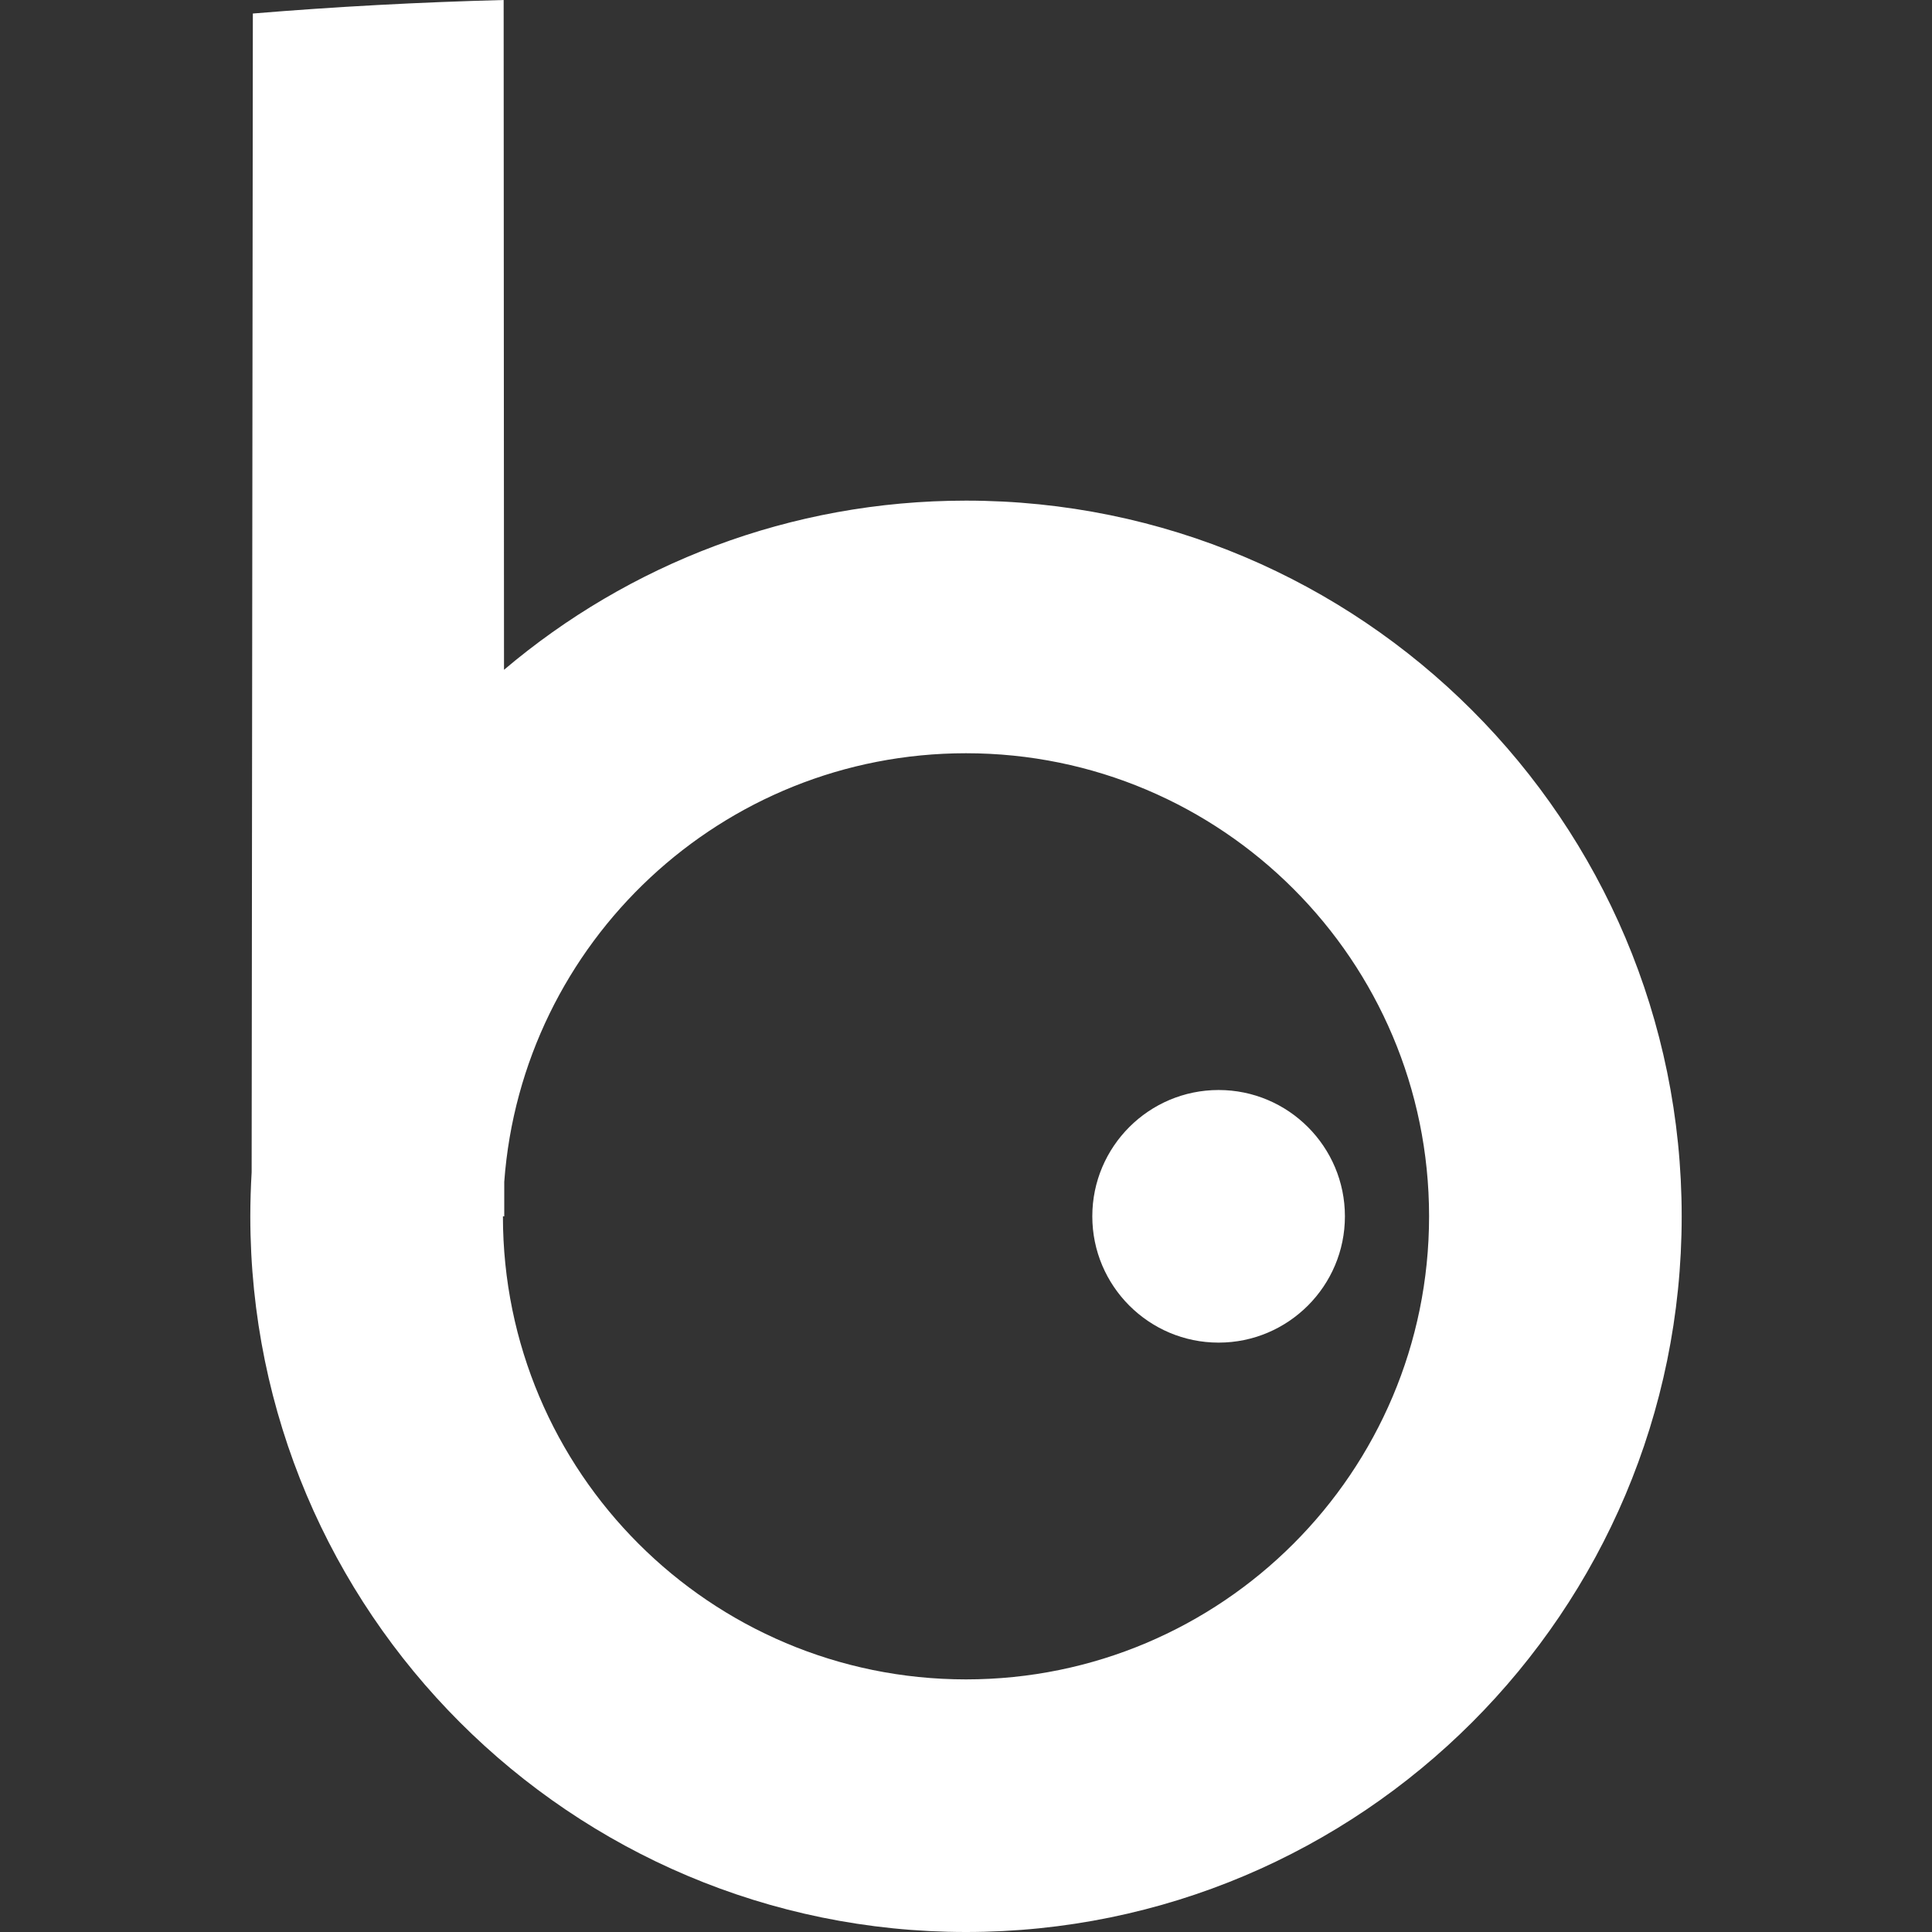
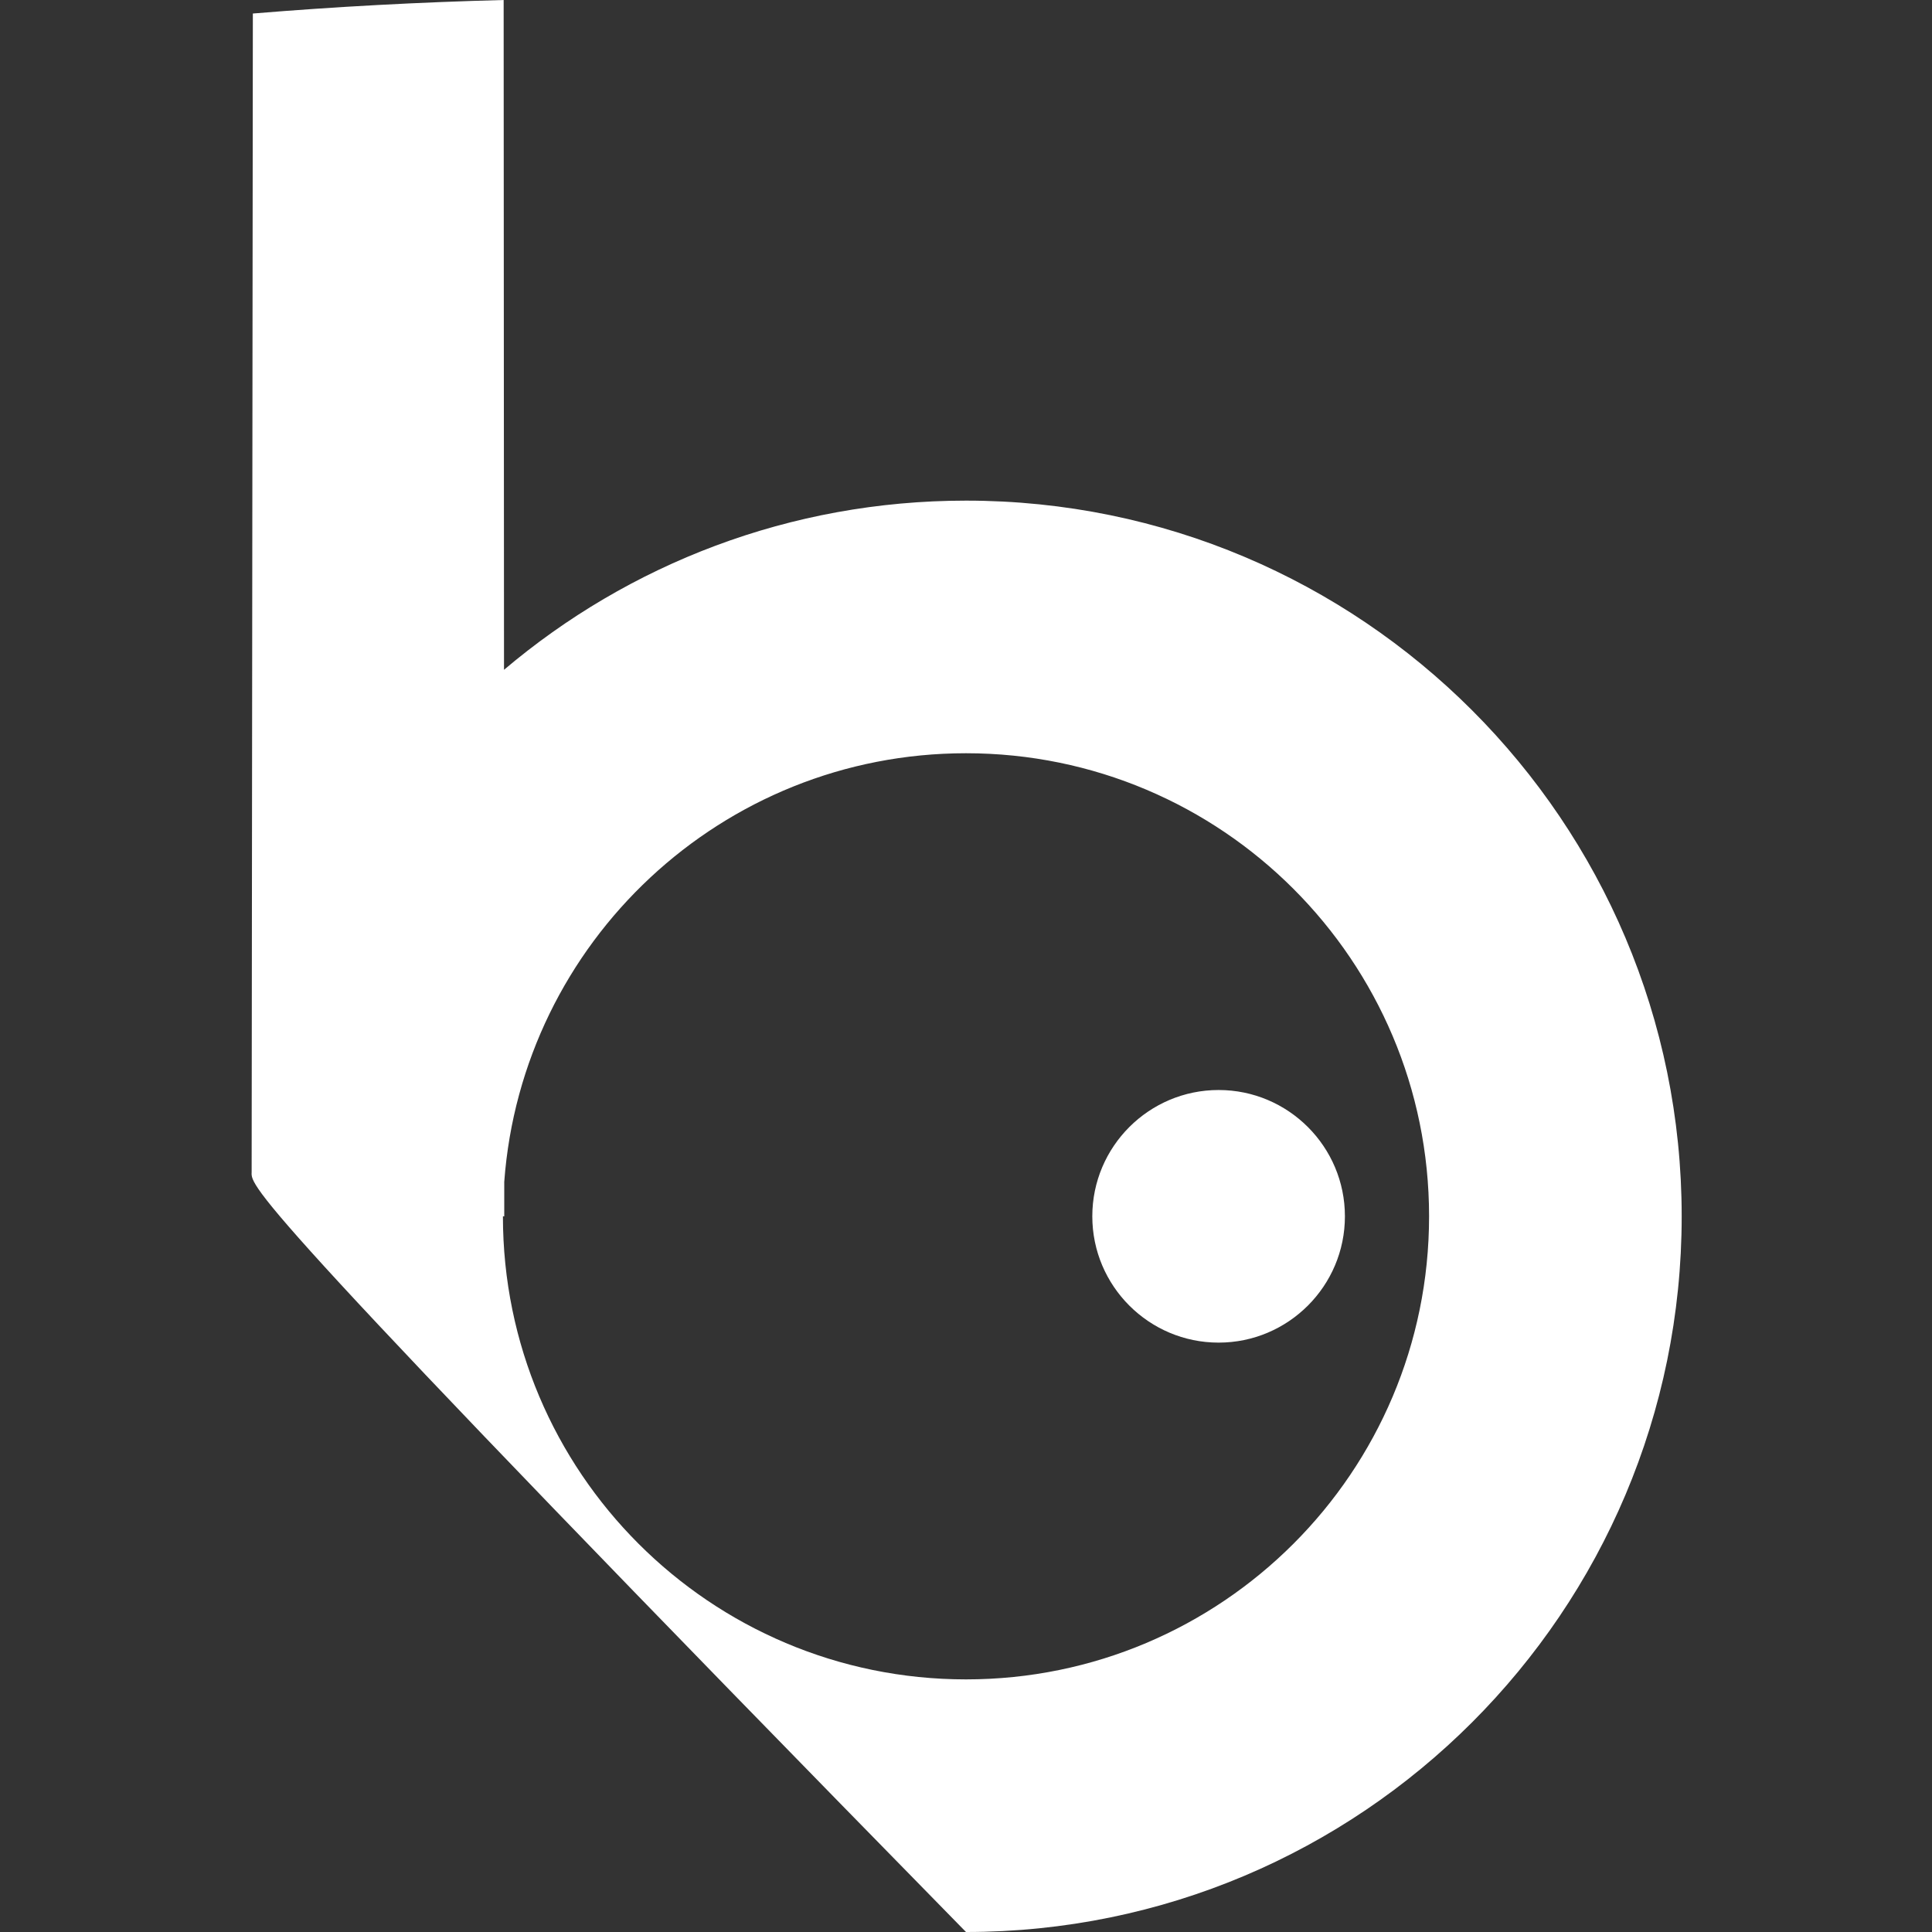
<svg xmlns="http://www.w3.org/2000/svg" style="isolation:isolate" width="16" height="16" viewBox="0 0 16 16">
  <rect x="0" y="0" width="16" height="16" fill="#333333" stroke="none" />
  <defs>
    <style id="current-color-scheme" type="text/css">
   .ColorScheme-Text { color:#FFFFFF; } .ColorScheme-Highlight { color:#5294e2; }
  </style>
    <linearGradient id="arrongin" x1="0%" x2="0%" y1="0%" y2="100%">
      <stop offset="0%" style="stop-color:#dd9b44; stop-opacity:1" />
      <stop offset="100%" style="stop-color:#ad6c16; stop-opacity:1" />
    </linearGradient>
    <linearGradient id="aurora" x1="0%" x2="0%" y1="0%" y2="100%">
      <stop offset="0%" style="stop-color:#09D4DF; stop-opacity:1" />
      <stop offset="100%" style="stop-color:#9269F4; stop-opacity:1" />
    </linearGradient>
    <linearGradient id="fitdance" x1="0%" x2="0%" y1="0%" y2="100%">
      <stop offset="0%" style="stop-color:#1AD6AB; stop-opacity:1" />
      <stop offset="100%" style="stop-color:#329DB6; stop-opacity:1" />
    </linearGradient>
    <linearGradient id="oomox" x1="0%" x2="0%" y1="0%" y2="100%">
      <stop offset="0%" style="stop-color:#efefe7; stop-opacity:1" />
      <stop offset="100%" style="stop-color:#8f8f8b; stop-opacity:1" />
    </linearGradient>
    <linearGradient id="rainblue" x1="0%" x2="0%" y1="0%" y2="100%">
      <stop offset="0%" style="stop-color:#00F260; stop-opacity:1" />
      <stop offset="100%" style="stop-color:#0575E6; stop-opacity:1" />
    </linearGradient>
    <linearGradient id="sunrise" x1="0%" x2="0%" y1="0%" y2="100%">
      <stop offset="0%" style="stop-color: #FF8501; stop-opacity:1" />
      <stop offset="100%" style="stop-color: #FFCB01; stop-opacity:1" />
    </linearGradient>
    <linearGradient id="telinkrin" x1="0%" x2="0%" y1="0%" y2="100%">
      <stop offset="0%" style="stop-color: #b2ced6; stop-opacity:1" />
      <stop offset="100%" style="stop-color: #6da5b7; stop-opacity:1" />
    </linearGradient>
    <linearGradient id="60spsycho" x1="0%" x2="0%" y1="0%" y2="100%">
      <stop offset="0%" style="stop-color: #df5940; stop-opacity:1" />
      <stop offset="25%" style="stop-color: #d8d15f; stop-opacity:1" />
      <stop offset="50%" style="stop-color: #e9882a; stop-opacity:1" />
      <stop offset="100%" style="stop-color: #279362; stop-opacity:1" />
    </linearGradient>
    <linearGradient id="90ssummer" x1="0%" x2="0%" y1="0%" y2="100%">
      <stop offset="0%" style="stop-color: #f618c7; stop-opacity:1" />
      <stop offset="20%" style="stop-color: #94ffab; stop-opacity:1" />
      <stop offset="50%" style="stop-color: #fbfd54; stop-opacity:1" />
      <stop offset="100%" style="stop-color: #0f83ae; stop-opacity:1" />
    </linearGradient>
  </defs>
-   <path style="fill:currentColor" class="ColorScheme-Text" fill-rule="evenodd" d="M 4.165 10.073 C 4.165 10.073 4.165 10.073 4.165 10.073 C 4.165 12.191 5.882 13.908 8 13.908 C 10.118 13.908 11.835 12.191 11.835 10.073 C 11.835 7.955 10.118 6.238 8 6.238 L 8 6.238 C 5.978 6.238 4.322 7.803 4.176 9.787 L 4.176 10.073 L 4.165 10.073 L 4.165 10.073 Z M 4.174 5.547 C 5.206 4.673 6.541 4.146 8 4.146 L 8 4.146 C 11.273 4.146 13.927 6.8 13.927 10.073 C 13.927 13.346 11.273 16 8 16 C 4.727 16 2.073 13.346 2.073 10.073 C 2.073 9.951 2.077 9.829 2.084 9.708 L 2.094 0.112 C 2.781 0.055 3.474 0.018 4.171 0 L 4.174 5.547 L 4.174 5.547 Z M 9.046 10.073 C 9.046 9.496 9.515 9.027 10.092 9.027 C 10.669 9.027 11.138 9.496 11.138 10.073 C 11.138 10.65 10.669 11.119 10.092 11.119 C 9.515 11.119 9.046 10.65 9.046 10.073 Z" />
+   <path style="fill:currentColor" class="ColorScheme-Text" fill-rule="evenodd" d="M 4.165 10.073 C 4.165 10.073 4.165 10.073 4.165 10.073 C 4.165 12.191 5.882 13.908 8 13.908 C 10.118 13.908 11.835 12.191 11.835 10.073 C 11.835 7.955 10.118 6.238 8 6.238 L 8 6.238 C 5.978 6.238 4.322 7.803 4.176 9.787 L 4.176 10.073 L 4.165 10.073 L 4.165 10.073 Z M 4.174 5.547 C 5.206 4.673 6.541 4.146 8 4.146 L 8 4.146 C 11.273 4.146 13.927 6.8 13.927 10.073 C 13.927 13.346 11.273 16 8 16 C 2.073 9.951 2.077 9.829 2.084 9.708 L 2.094 0.112 C 2.781 0.055 3.474 0.018 4.171 0 L 4.174 5.547 L 4.174 5.547 Z M 9.046 10.073 C 9.046 9.496 9.515 9.027 10.092 9.027 C 10.669 9.027 11.138 9.496 11.138 10.073 C 11.138 10.65 10.669 11.119 10.092 11.119 C 9.515 11.119 9.046 10.65 9.046 10.073 Z" />
</svg>